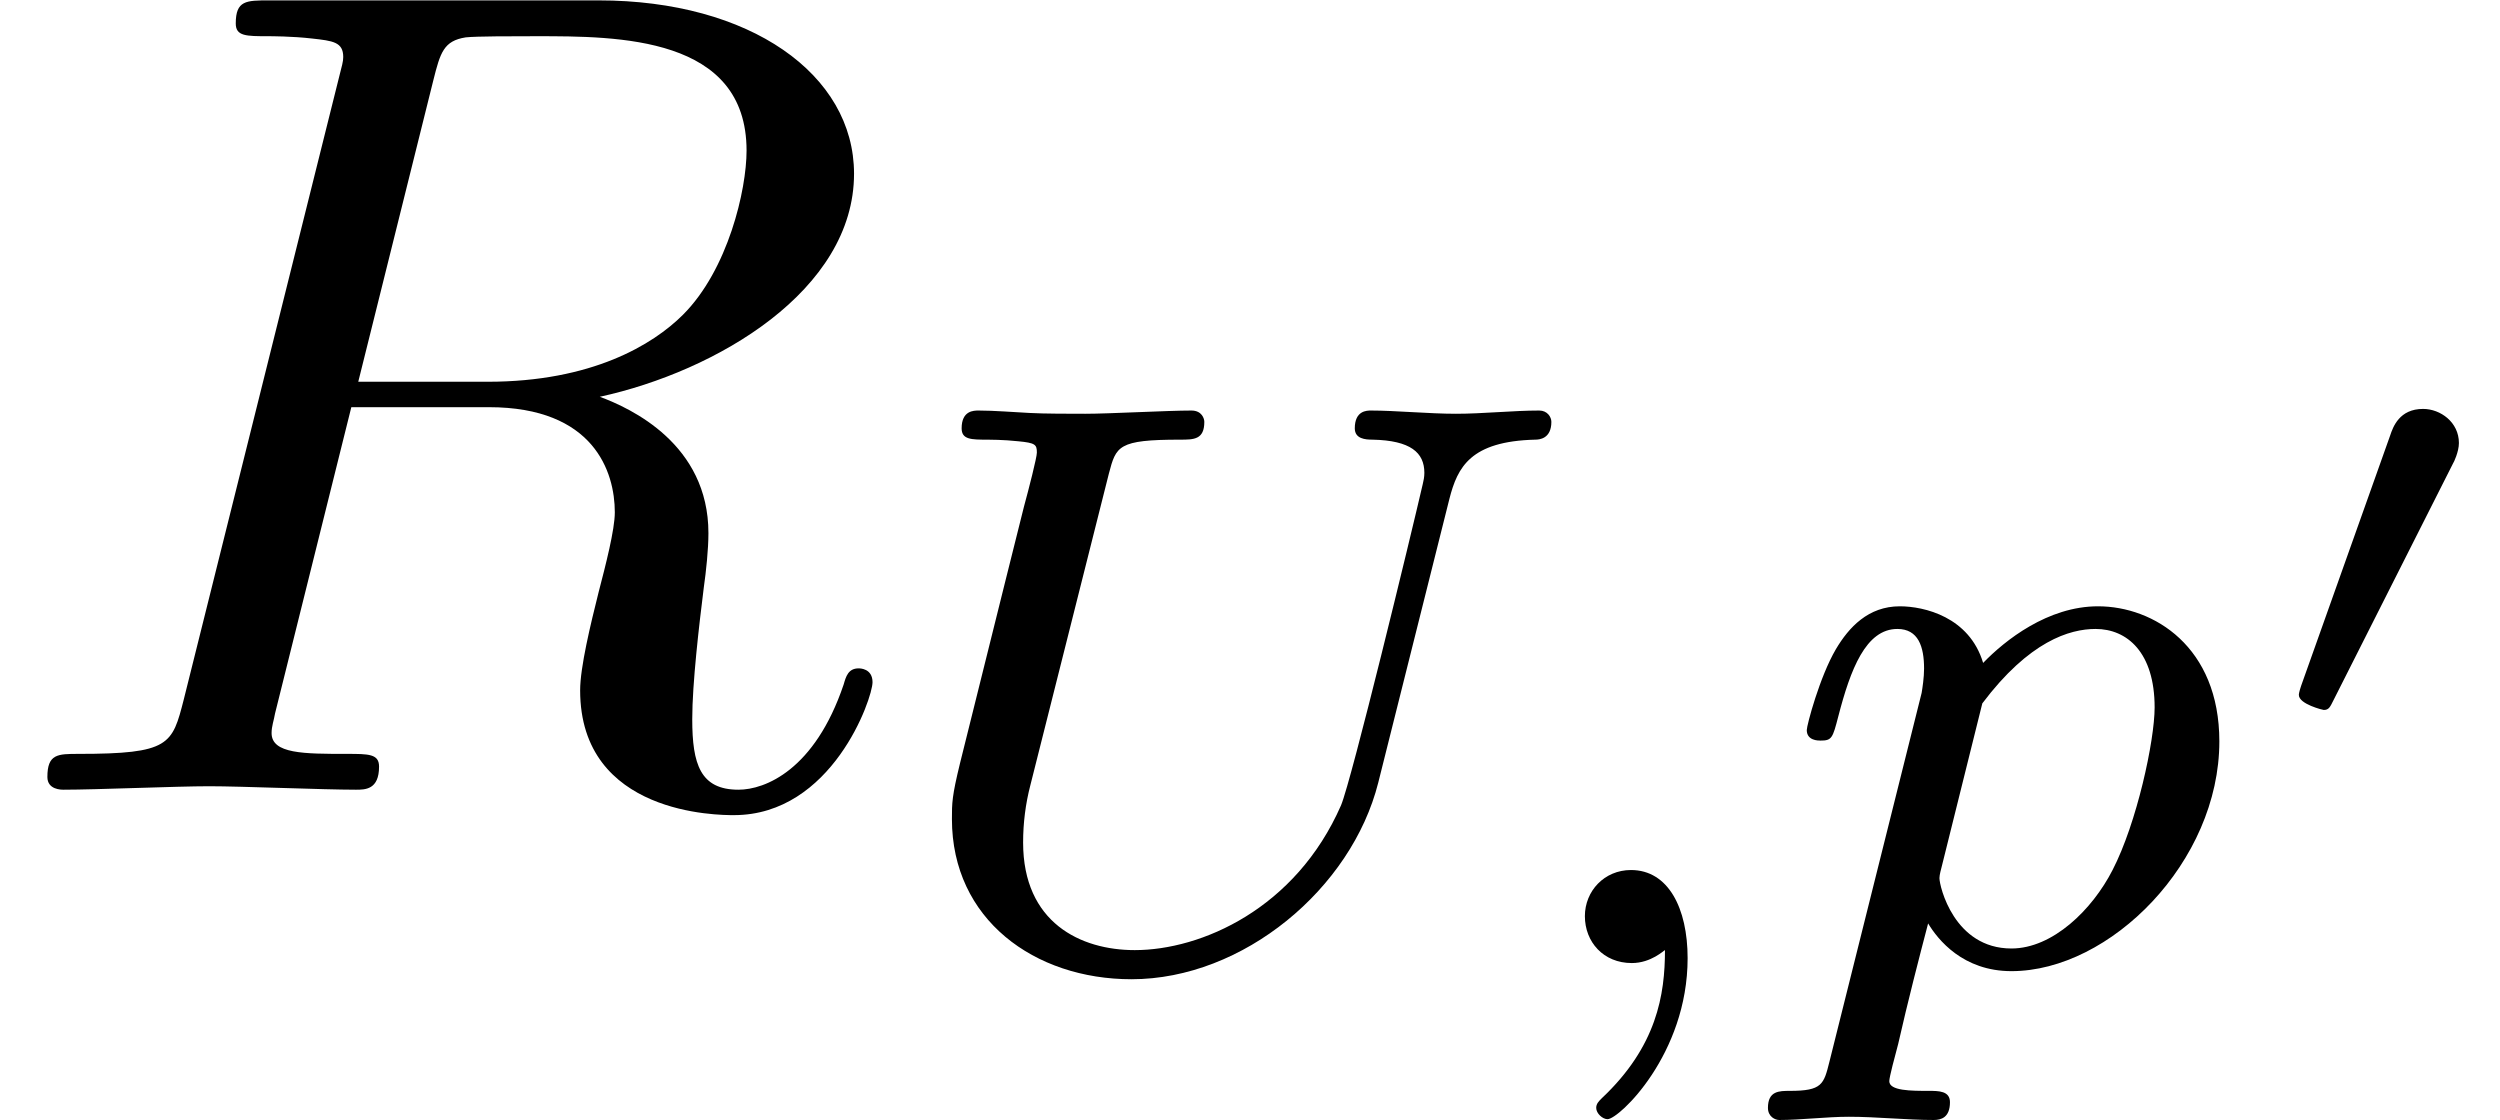
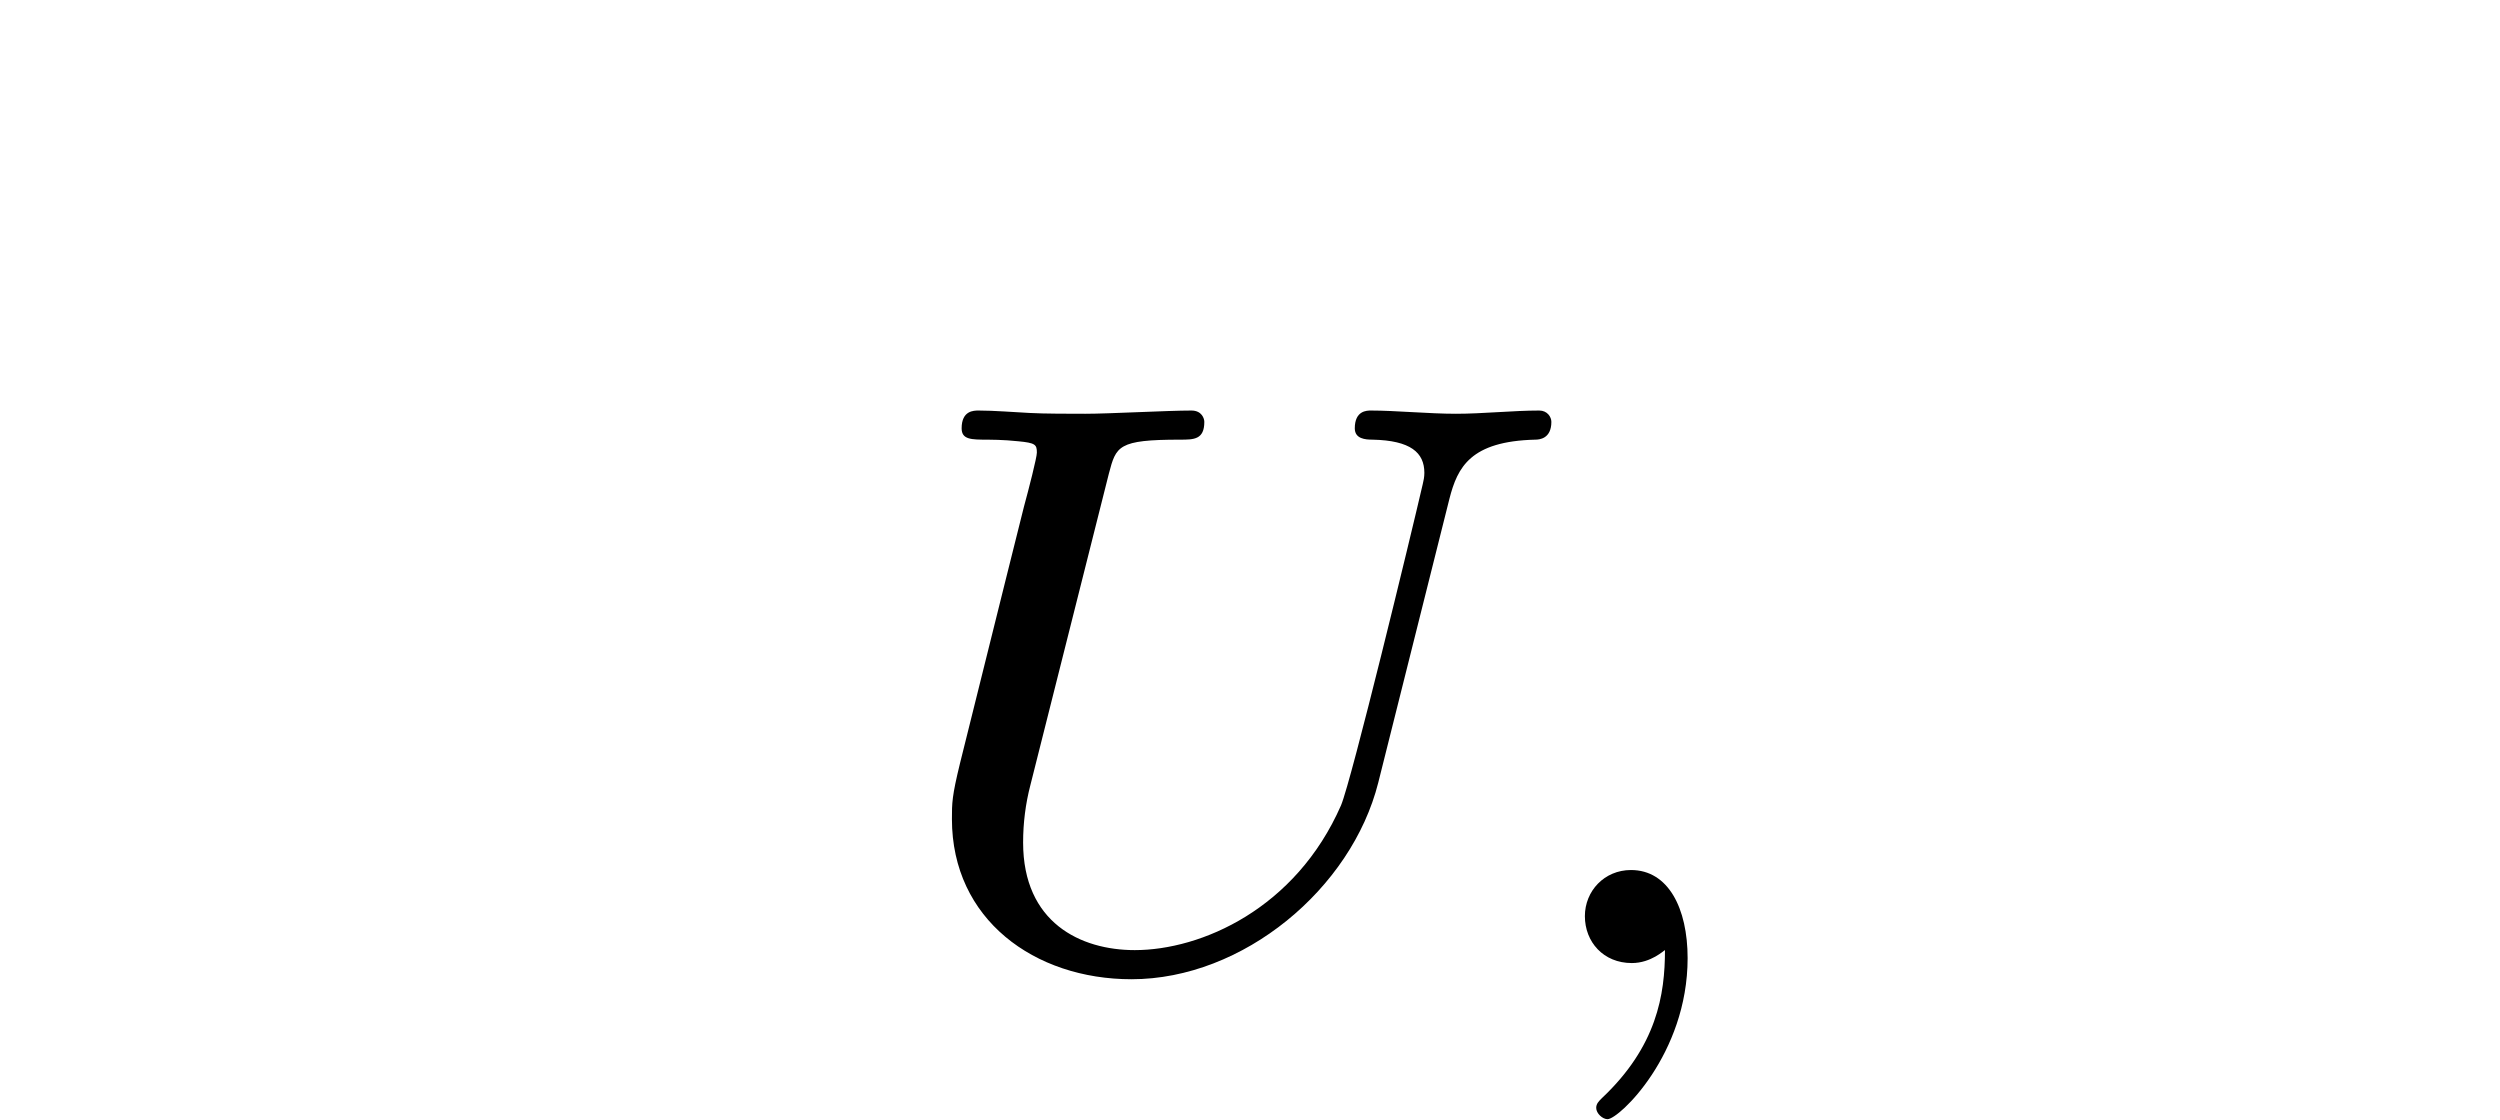
<svg xmlns="http://www.w3.org/2000/svg" xmlns:xlink="http://www.w3.org/1999/xlink" height="11.633pt" version="1.1" viewBox="92.4 67.4 25.959 11.633" width="25.959pt">
  <defs>
-     <path d="M3.75 -6.14C3.81 -6.38 3.84 -6.48 4.03 -6.51C4.12 -6.52 4.44 -6.52 4.64 -6.52C5.35 -6.52 6.46 -6.52 6.46 -5.53C6.46 -5.19 6.3 -4.5 5.91 -4.11C5.65 -3.85 5.12 -3.53 4.22 -3.53H3.1L3.75 -6.14ZM5.19 -3.4C6.2 -3.62 7.39 -4.32 7.39 -5.33C7.39 -6.19 6.49 -6.83 5.18 -6.83H2.33C2.13 -6.83 2.04 -6.83 2.04 -6.63C2.04 -6.52 2.13 -6.52 2.32 -6.52C2.34 -6.52 2.53 -6.52 2.7 -6.5C2.88 -6.48 2.97 -6.47 2.97 -6.34C2.97 -6.3 2.96 -6.27 2.93 -6.15L1.59 -0.78C1.49 -0.39 1.47 -0.31 0.68 -0.31C0.5 -0.31 0.41 -0.31 0.41 -0.11C0.41 0 0.53 0 0.55 0C0.83 0 1.53 -0.03 1.81 -0.03S2.8 0 3.08 0C3.16 0 3.28 0 3.28 -0.2C3.28 -0.31 3.19 -0.31 3 -0.31C2.63 -0.31 2.35 -0.31 2.35 -0.49C2.35 -0.55 2.37 -0.6 2.38 -0.66L3.04 -3.31H4.23C5.14 -3.31 5.32 -2.75 5.32 -2.4C5.32 -2.25 5.24 -1.94 5.18 -1.71C5.11 -1.43 5.02 -1.06 5.02 -0.86C5.02 0.22 6.22 0.22 6.35 0.22C7.2 0.22 7.55 -0.79 7.55 -0.93C7.55 -1.05 7.44 -1.05 7.43 -1.05C7.34 -1.05 7.32 -0.98 7.3 -0.91C7.05 -0.17 6.62 0 6.39 0C6.06 0 5.99 -0.22 5.99 -0.61C5.99 -0.92 6.05 -1.43 6.09 -1.75C6.11 -1.89 6.13 -2.08 6.13 -2.22C6.13 -2.99 5.46 -3.3 5.19 -3.4Z" id="g1-82" />
-     <path d="M1.8 -2.325C1.805 -2.33 1.85 -2.425 1.85 -2.5C1.85 -2.68 1.69 -2.795 1.54 -2.795C1.335 -2.795 1.28 -2.64 1.255 -2.565L0.485 -0.4C0.465 -0.34 0.465 -0.325 0.465 -0.32C0.465 -0.24 0.675 -0.19 0.68 -0.19C0.725 -0.19 0.735 -0.215 0.765 -0.275L1.8 -2.325Z" id="g0-48" />
    <path d="M1.477 -0.112C1.477 0.273 1.407 0.721 0.931 1.169C0.903 1.197 0.882 1.218 0.882 1.253C0.882 1.302 0.938 1.351 0.98 1.351C1.078 1.351 1.673 0.791 1.673 -0.042C1.673 -0.476 1.505 -0.805 1.183 -0.805C0.952 -0.805 0.784 -0.623 0.784 -0.406C0.784 -0.182 0.945 0 1.19 0C1.358 0 1.47 -0.112 1.477 -0.112Z" id="g2-59" />
    <path d="M4.949 -4.018C5.019 -4.291 5.131 -4.515 5.691 -4.529C5.726 -4.529 5.831 -4.536 5.831 -4.683C5.831 -4.725 5.796 -4.781 5.726 -4.781C5.502 -4.781 5.236 -4.753 5.005 -4.753S4.48 -4.781 4.27 -4.781C4.235 -4.781 4.13 -4.781 4.13 -4.627C4.13 -4.536 4.221 -4.529 4.284 -4.529C4.613 -4.522 4.732 -4.417 4.732 -4.242C4.732 -4.207 4.725 -4.172 4.718 -4.144C4.613 -3.689 4.102 -1.582 4.011 -1.365C3.619 -0.469 2.8 -0.112 2.226 -0.112C1.757 -0.112 1.26 -0.35 1.26 -1.043C1.26 -1.211 1.281 -1.379 1.323 -1.54L2.002 -4.235C2.065 -4.473 2.079 -4.529 2.618 -4.529C2.737 -4.529 2.828 -4.529 2.828 -4.683C2.828 -4.711 2.807 -4.781 2.716 -4.781C2.513 -4.781 2.002 -4.753 1.799 -4.753C1.68 -4.753 1.435 -4.753 1.316 -4.76C1.176 -4.767 1.008 -4.781 0.875 -4.781C0.833 -4.781 0.728 -4.781 0.728 -4.627C0.728 -4.529 0.812 -4.529 0.952 -4.529C0.959 -4.529 1.092 -4.529 1.218 -4.515C1.365 -4.501 1.379 -4.487 1.379 -4.417C1.379 -4.375 1.309 -4.102 1.267 -3.948L1.113 -3.332L0.714 -1.729C0.644 -1.442 0.644 -1.386 0.644 -1.246C0.644 -0.378 1.358 0.14 2.198 0.14C3.164 0.14 4.102 -0.644 4.333 -1.561L4.949 -4.018Z" id="g2-85" />
-     <path d="M0.525 0.854C0.476 1.05 0.462 1.106 0.182 1.106C0.091 1.106 -0.007 1.106 -0.007 1.253C-0.007 1.33 0.056 1.358 0.091 1.358C0.273 1.358 0.504 1.33 0.693 1.33C0.931 1.33 1.197 1.358 1.428 1.358C1.491 1.358 1.568 1.337 1.568 1.204C1.568 1.106 1.47 1.106 1.386 1.106C1.232 1.106 1.043 1.106 1.043 1.022C1.043 0.987 1.092 0.805 1.12 0.7C1.204 0.329 1.302 -0.049 1.379 -0.343C1.463 -0.203 1.68 0.07 2.1 0.07C2.954 0.07 3.899 -0.875 3.899 -1.918C3.899 -2.737 3.332 -3.087 2.849 -3.087C2.415 -3.087 2.044 -2.793 1.855 -2.597C1.736 -2.996 1.344 -3.087 1.134 -3.087C0.861 -3.087 0.693 -2.905 0.581 -2.716C0.441 -2.478 0.329 -2.058 0.329 -2.016C0.329 -1.925 0.427 -1.925 0.448 -1.925C0.546 -1.925 0.553 -1.946 0.602 -2.135C0.707 -2.541 0.84 -2.891 1.113 -2.891C1.295 -2.891 1.344 -2.737 1.344 -2.548C1.344 -2.471 1.33 -2.38 1.323 -2.338L0.525 0.854ZM1.848 -2.247C2.254 -2.786 2.604 -2.891 2.828 -2.891C3.101 -2.891 3.339 -2.688 3.339 -2.212C3.339 -1.925 3.185 -1.211 2.975 -0.805C2.8 -0.462 2.457 -0.126 2.1 -0.126C1.603 -0.126 1.477 -0.665 1.477 -0.735C1.477 -0.763 1.491 -0.812 1.498 -0.84L1.848 -2.247Z" id="g2-112" />
  </defs>
  <g id="page1" transform="matrix(1.2 0 0 1.2 0 0)">
    <use x="77" xlink:href="#g1-82" y="63" />
    <use x="84.593" xlink:href="#g2-85" y="64.5" />
    <use x="89.93" xlink:href="#g2-59" y="64.5" />
    <use x="92.305" xlink:href="#g2-112" y="64.5" />
    <use x="96.427" xlink:href="#g0-48" y="62.5" />
  </g>
</svg>